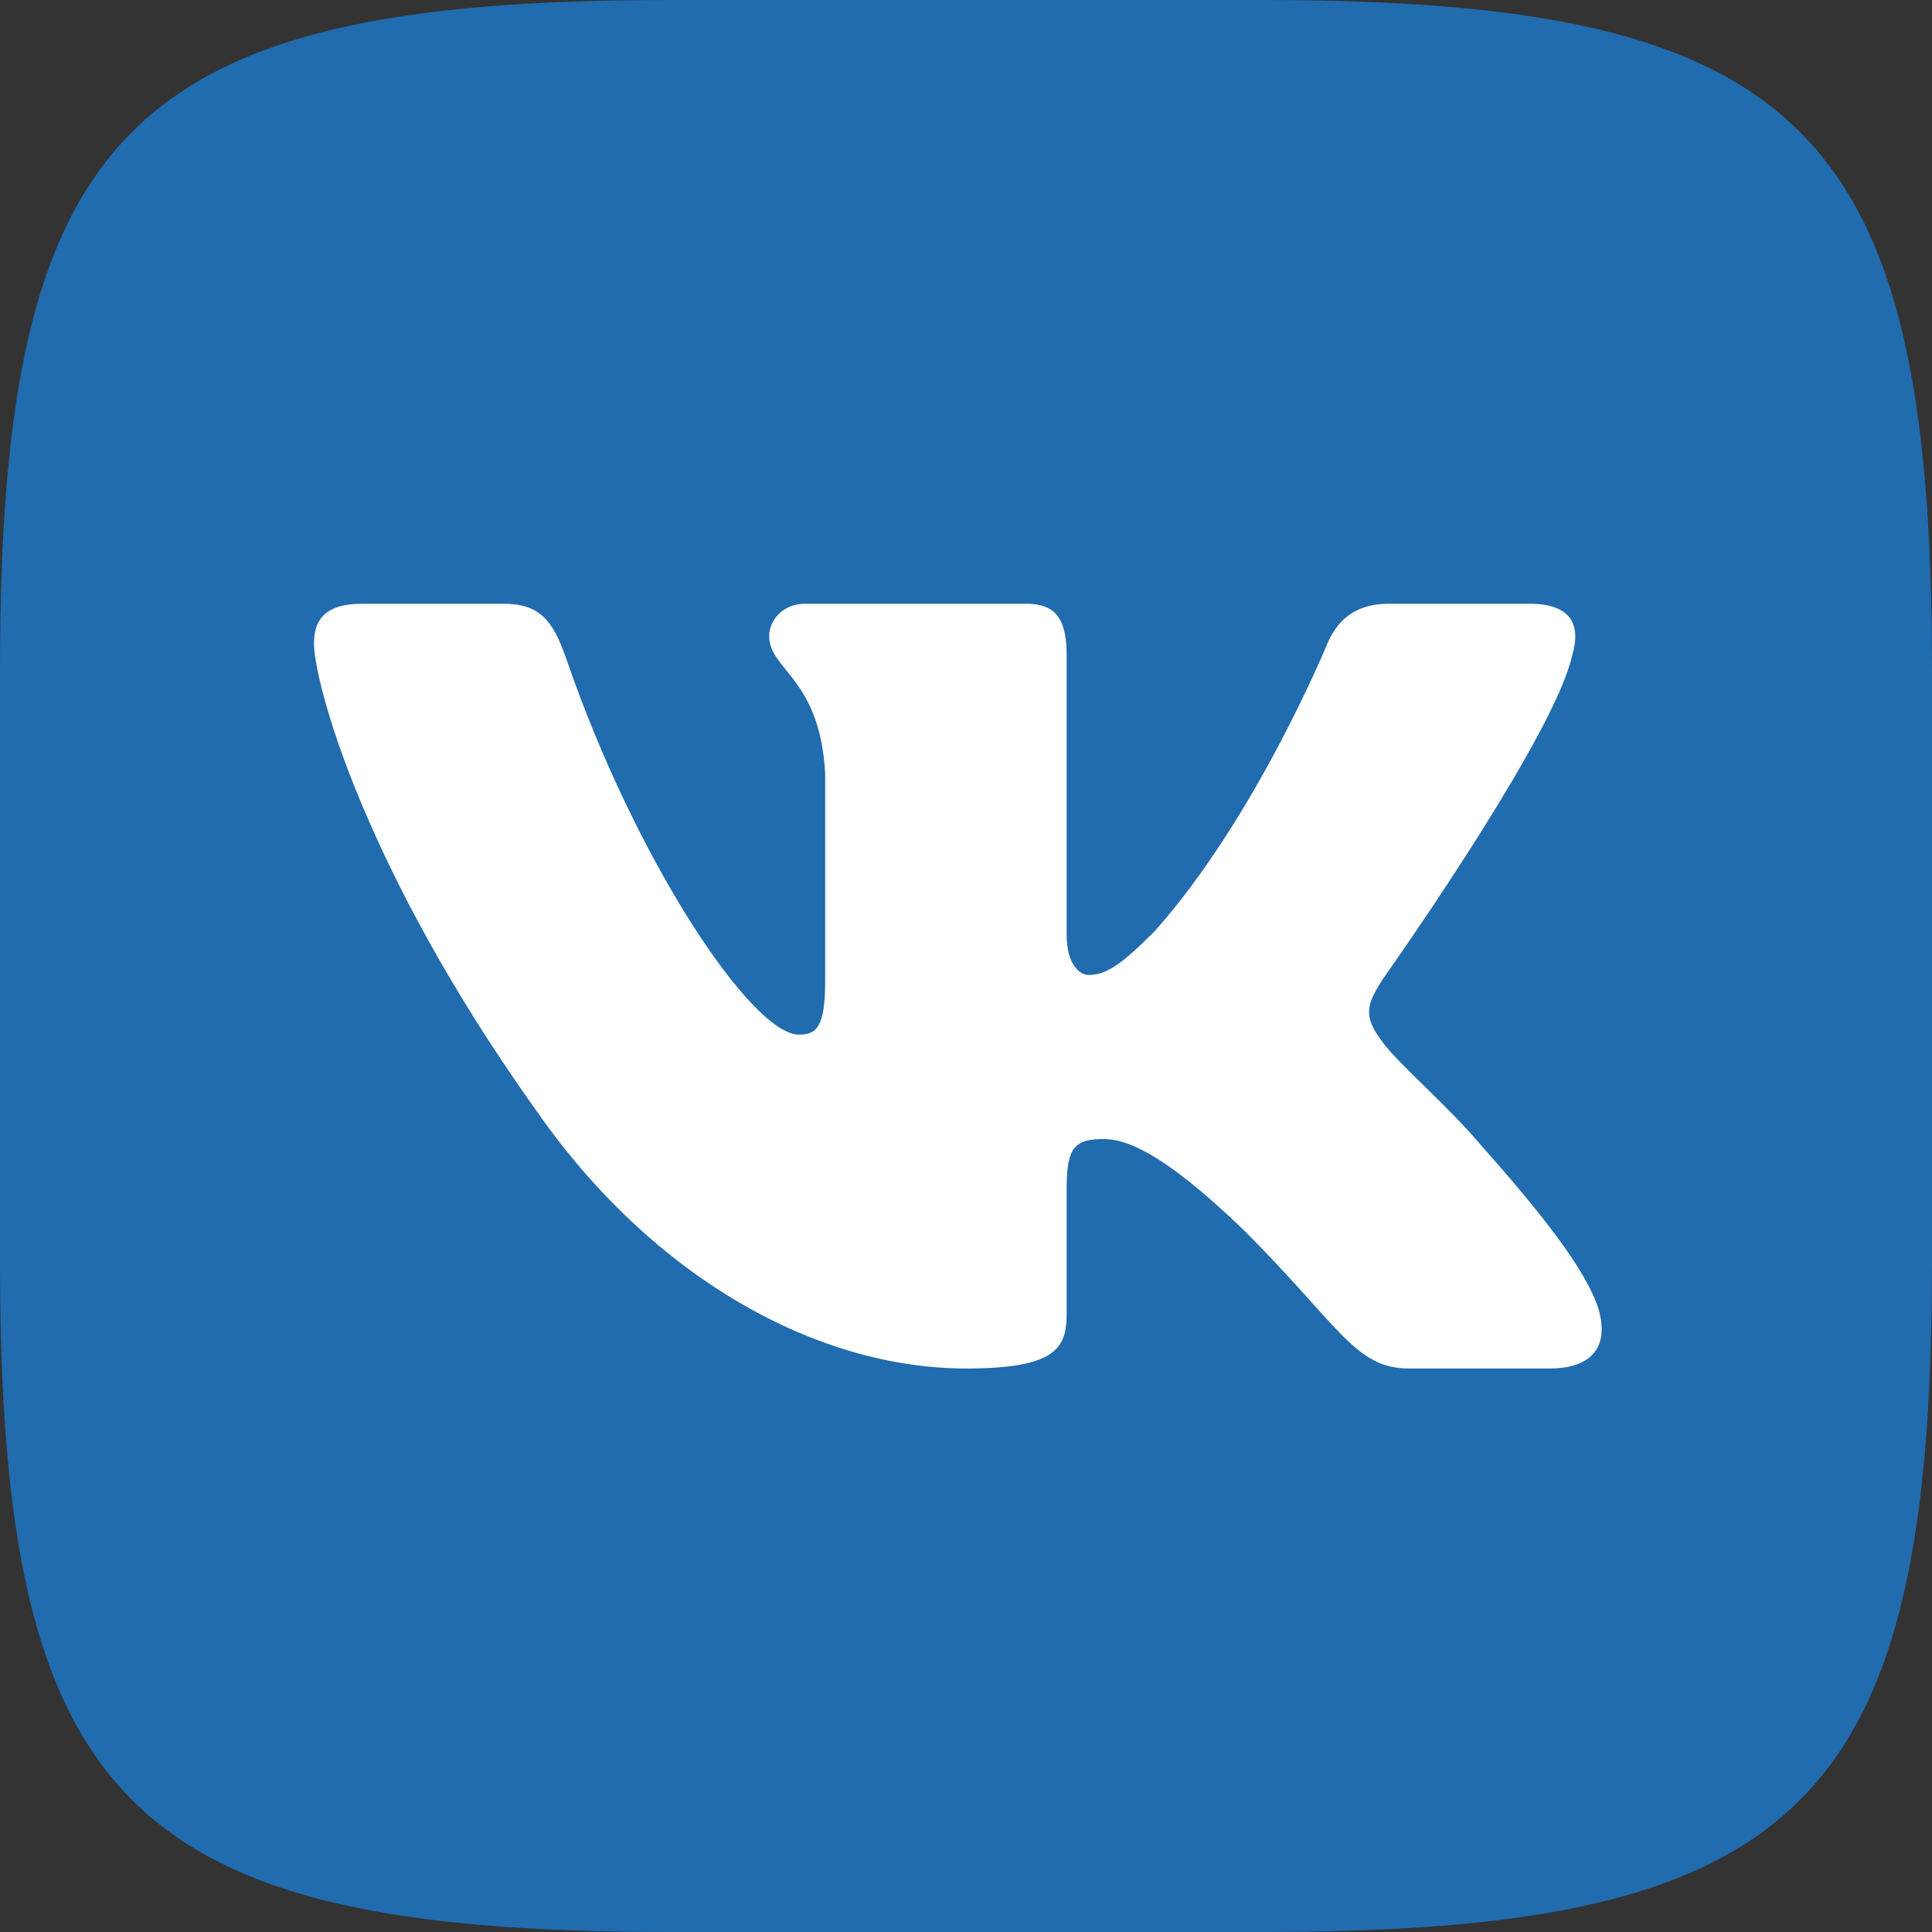
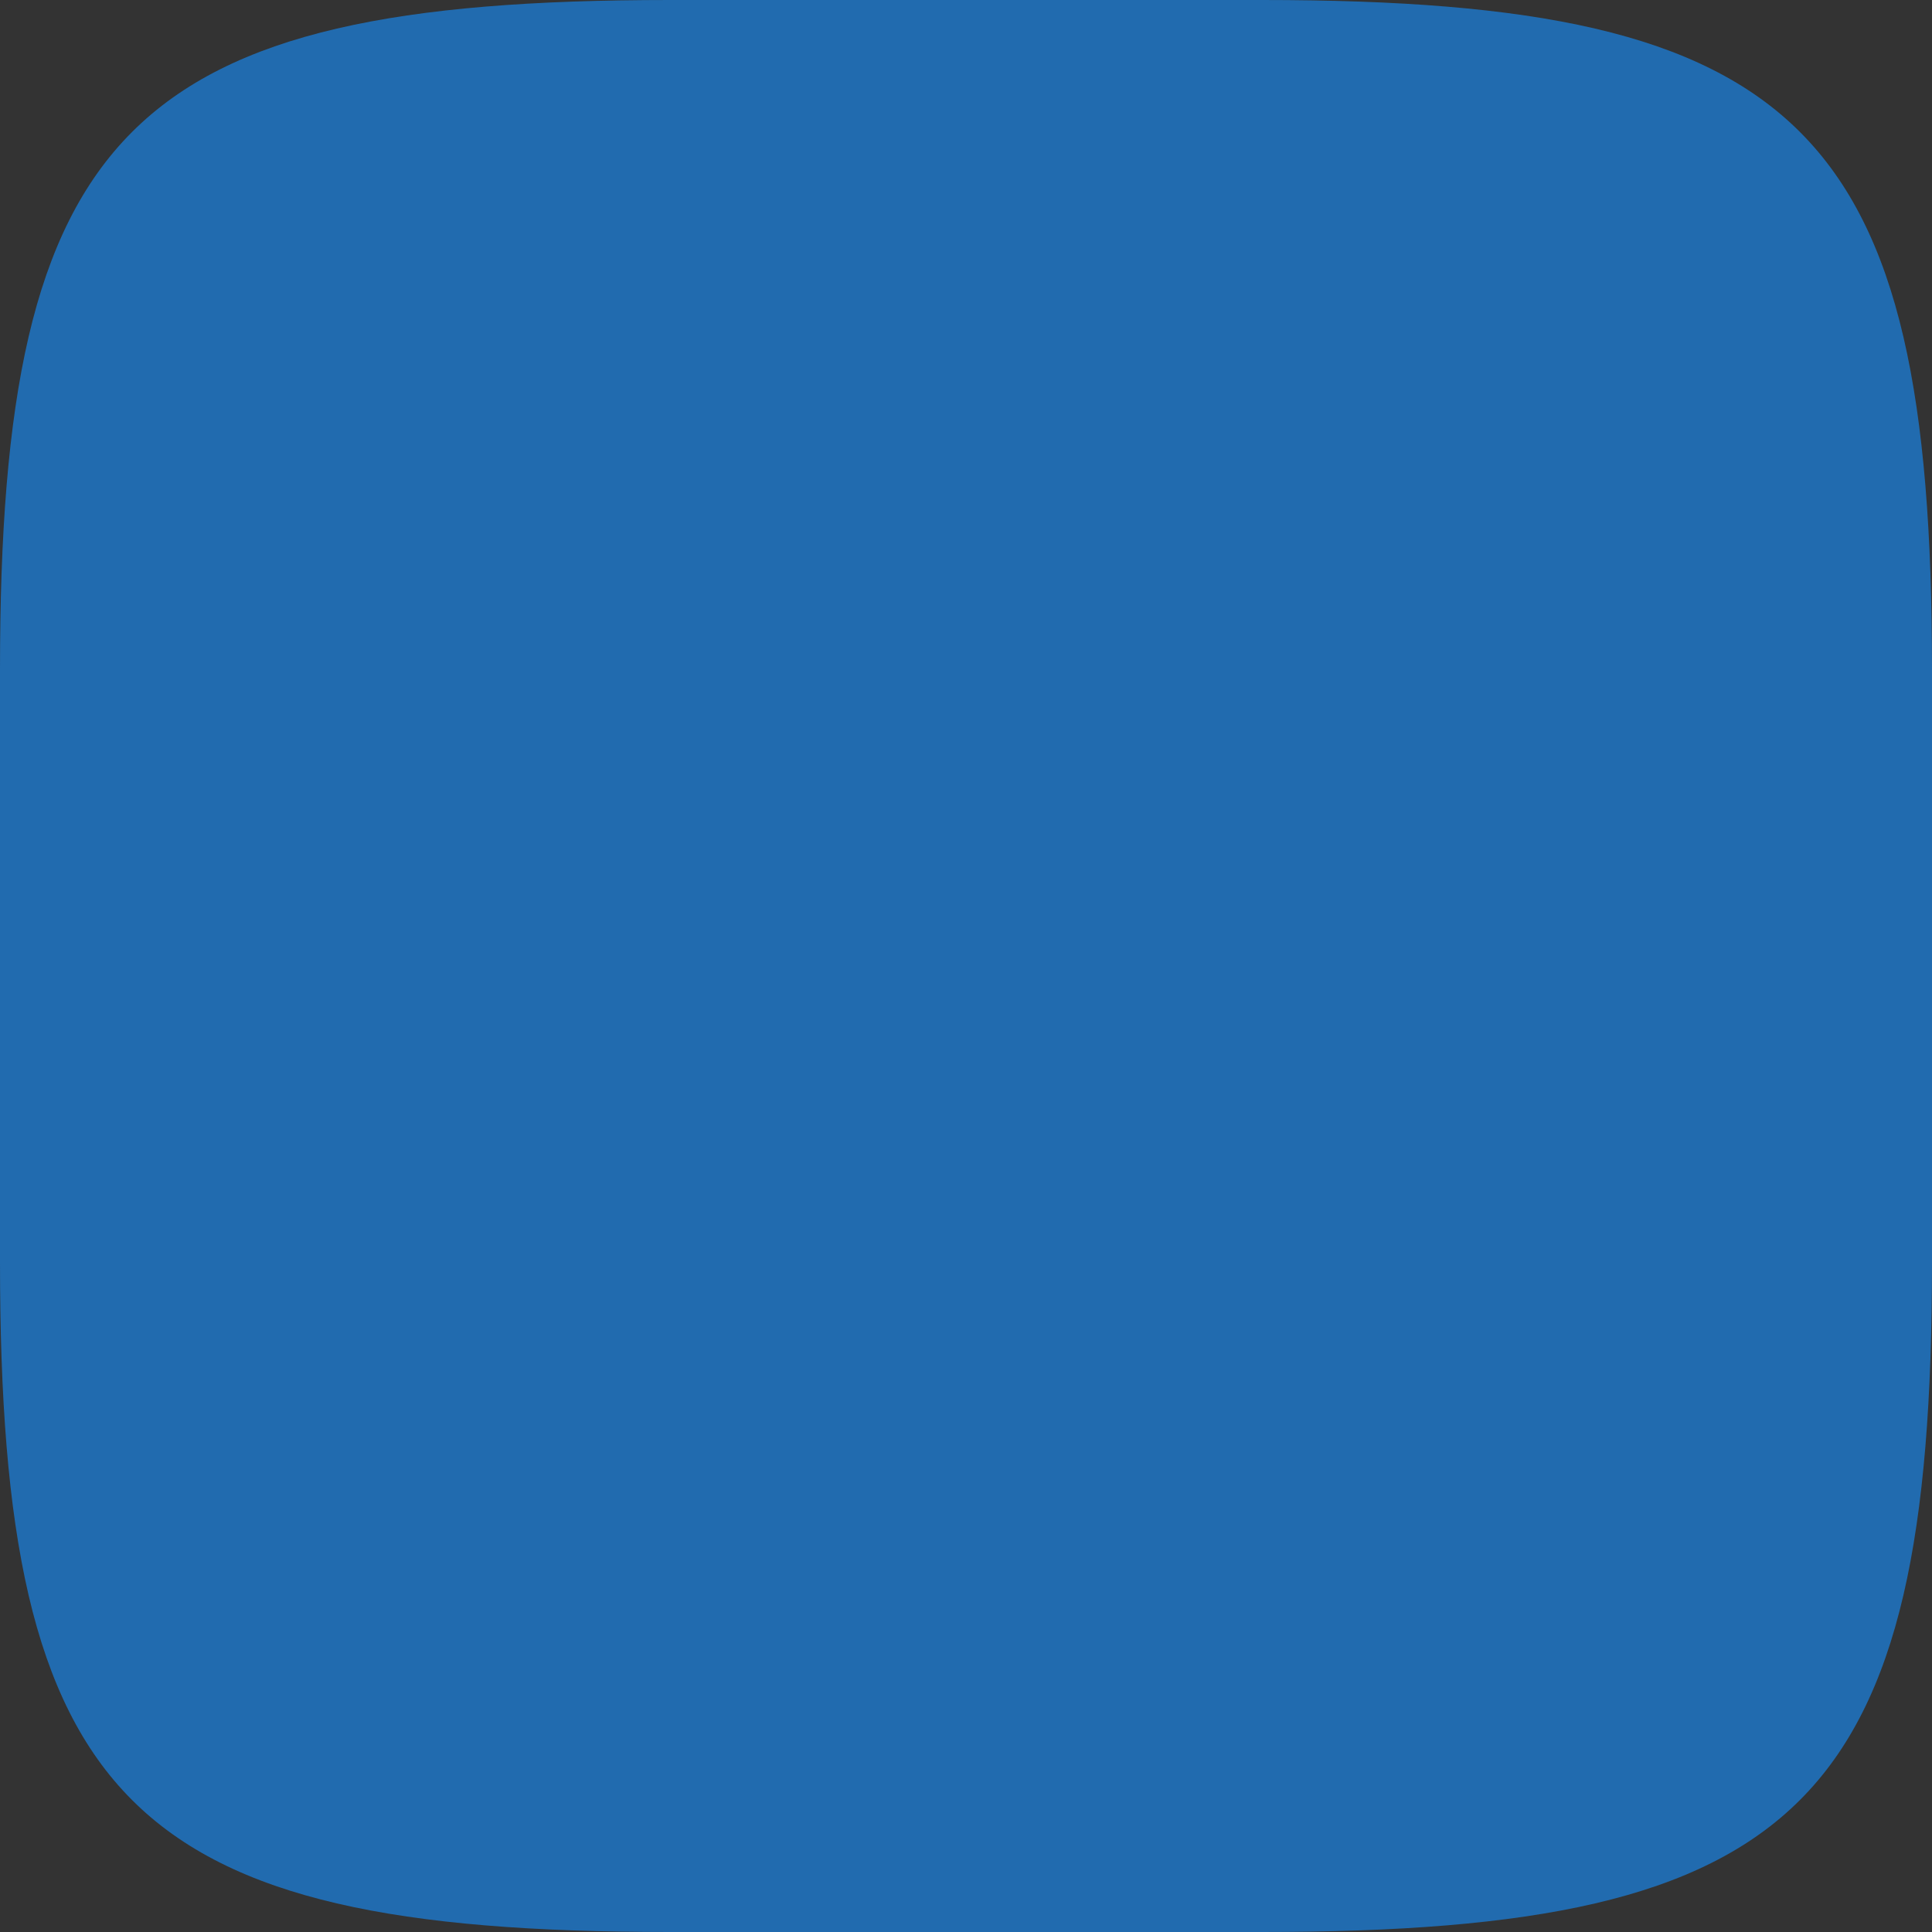
<svg xmlns="http://www.w3.org/2000/svg" width="48" height="48" viewBox="0 0 48 48" fill="none">
  <rect x="0" y="0" width="48" height="48" fill="#333333" stroke="none" />
  <path d="M31.36 0C44.8 0 48 3.2 48 16.64V31.36C48 44.8 44.8 48 31.36 48H16.64C3.2 48 0 44.8 0 31.36V16.64C0 3.2 3.2 0 16.64 0H31.36Z" fill="#216BAF" />
-   <path d="M12.501 15H9.001C8.001 15 7.801 15.471 7.801 15.99C7.801 16.917 8.987 21.515 13.326 27.596C16.218 31.749 20.293 34 24.001 34C26.226 34 26.501 33.5 26.501 32.639V29.5C26.501 28.5 26.712 28.3 27.416 28.3C27.935 28.3 28.825 28.56 30.902 30.562C33.275 32.935 33.666 34 35.001 34H38.501C39.501 34 40.001 33.5 39.712 32.513C39.397 31.53 38.264 30.103 36.76 28.412C35.944 27.448 34.721 26.409 34.35 25.89C33.831 25.223 33.979 24.926 34.35 24.333L34.412 24.245C34.94 23.495 38.646 18.18 39.059 16.287C39.282 15.545 39.059 15 38.001 15H34.501C33.611 15 33.201 15.471 32.978 15.99C32.978 15.99 31.198 20.328 28.677 23.146C27.861 23.962 27.49 24.222 27.045 24.222C26.823 24.222 26.501 23.962 26.501 23.221V16.287C26.501 15.397 26.242 15 25.501 15H20.001C19.445 15 19.11 15.413 19.11 15.805C19.11 16.648 20.371 16.843 20.501 19.216V24.37C20.501 25.5 20.297 25.705 19.852 25.705C18.665 25.705 15.779 21.347 14.067 16.361C13.732 15.392 13.395 15 12.501 15Z" fill="white" />
</svg>